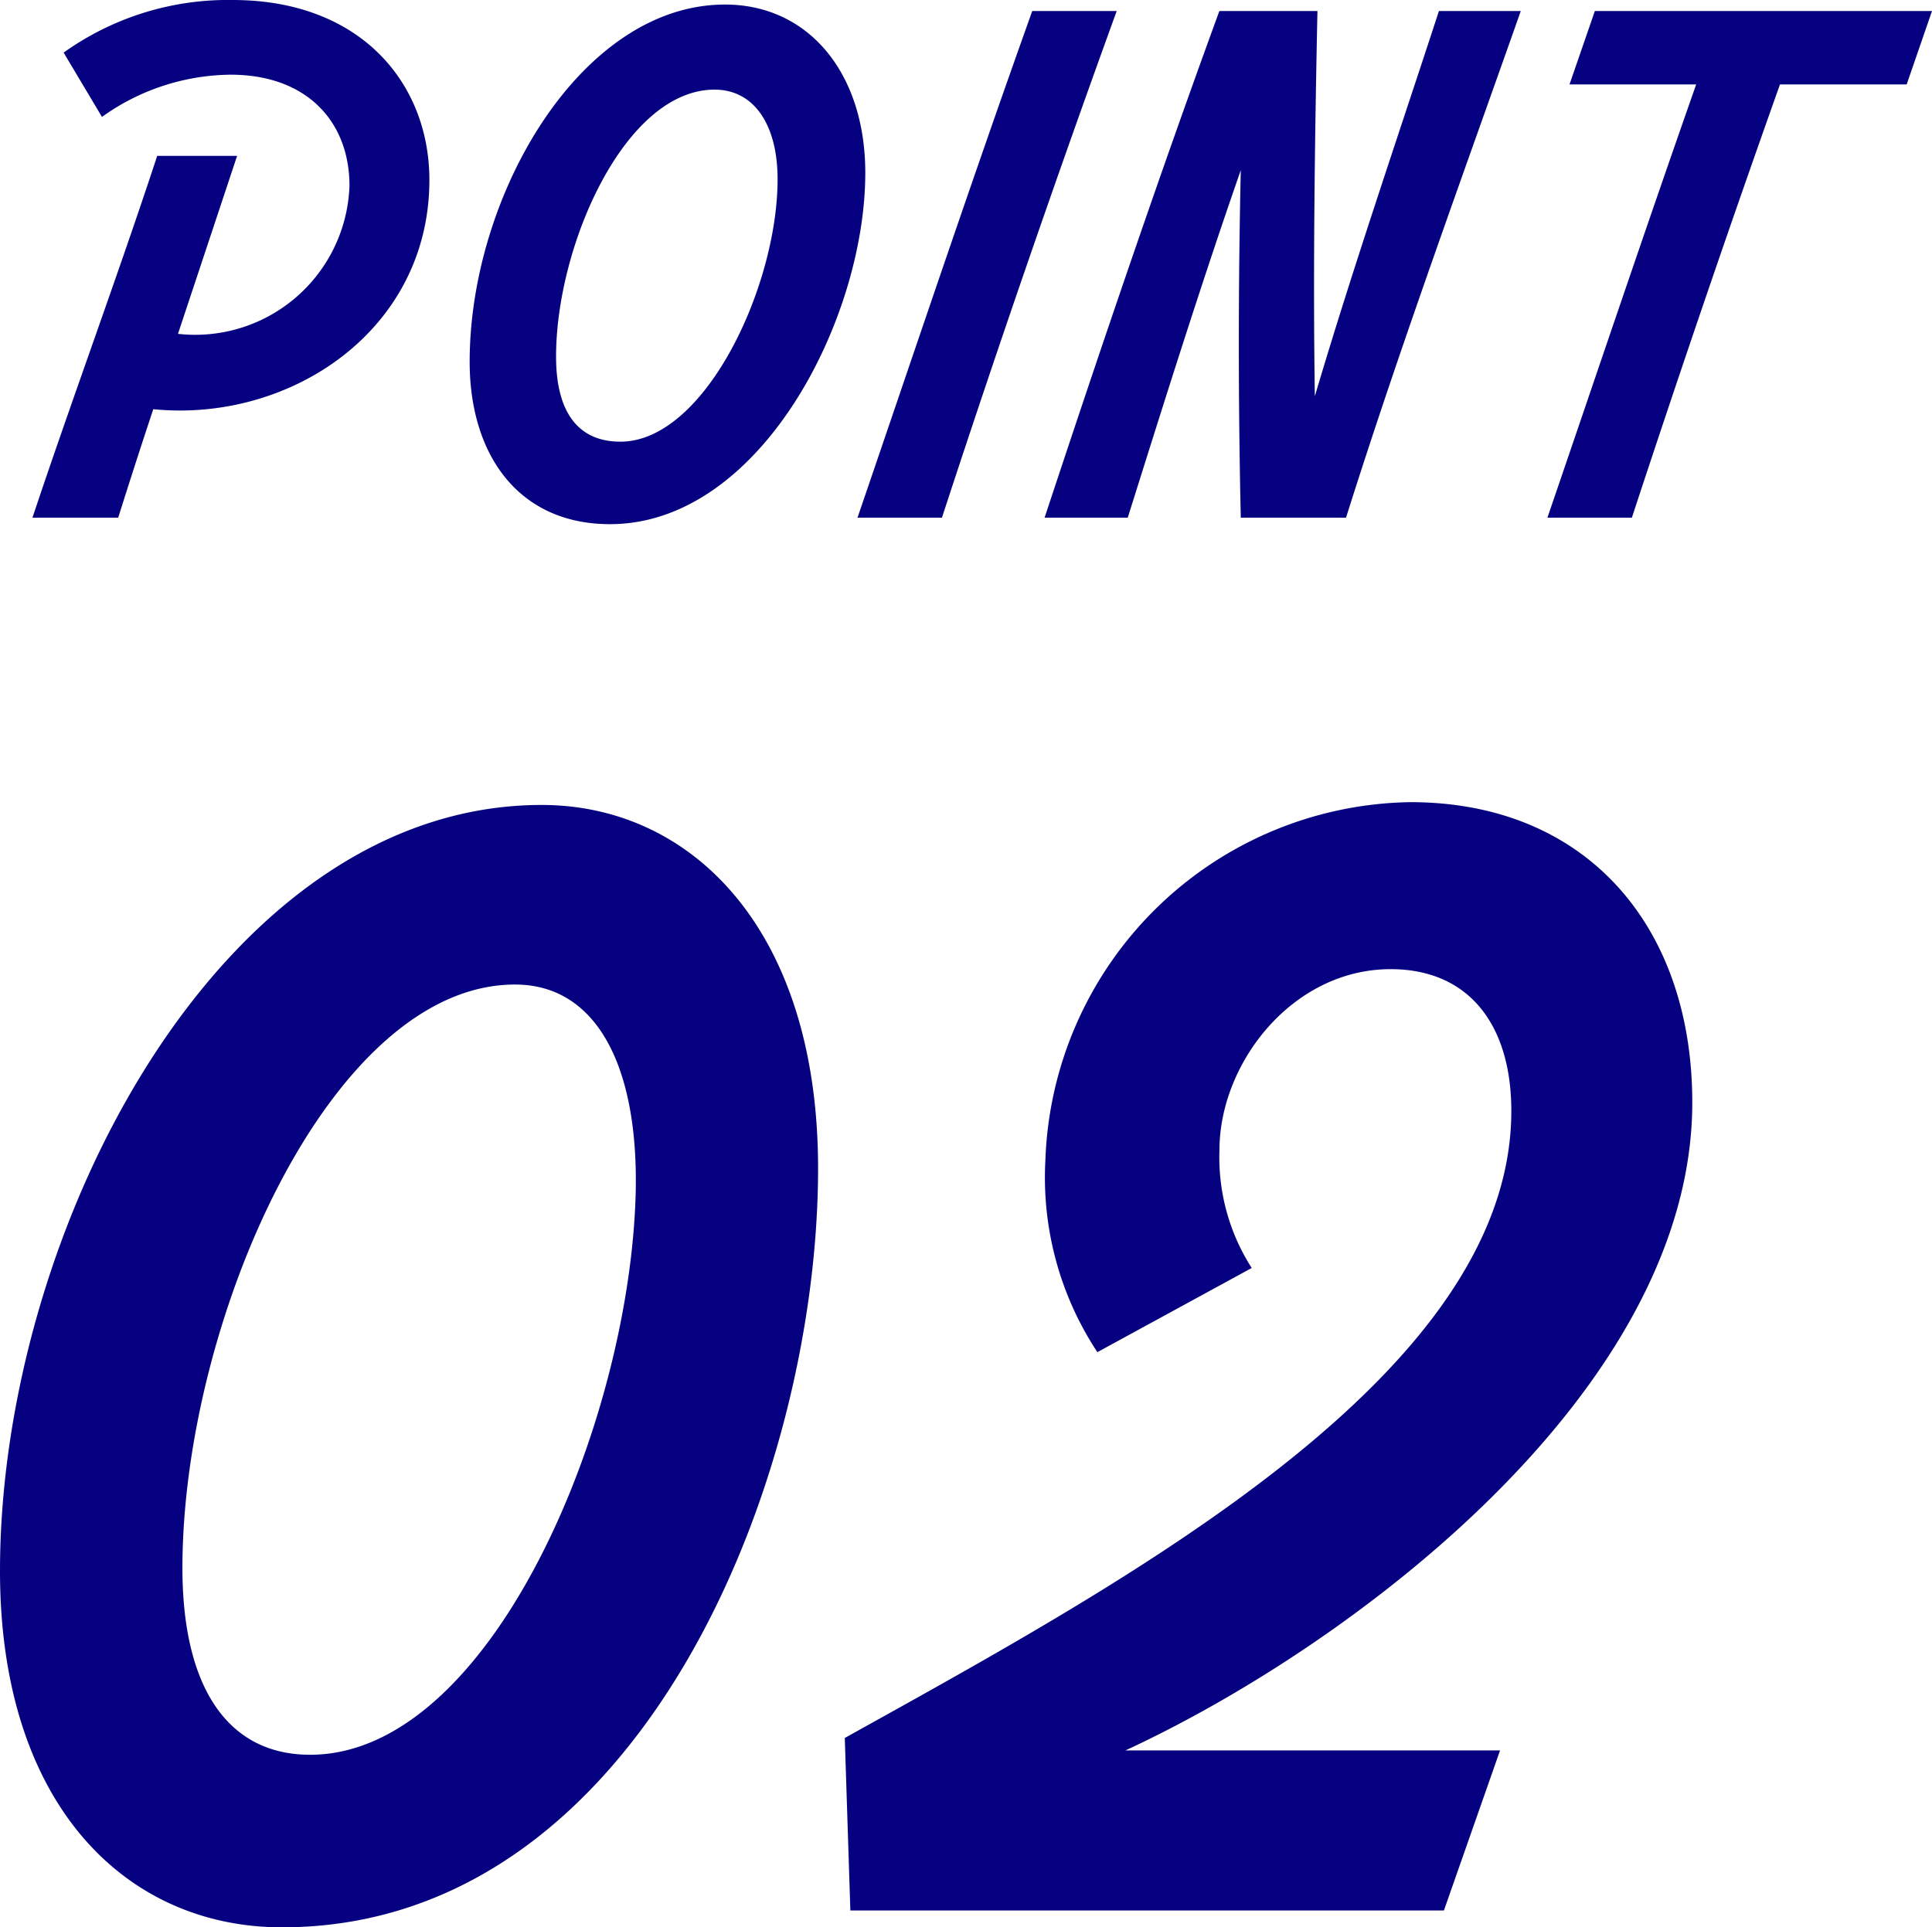
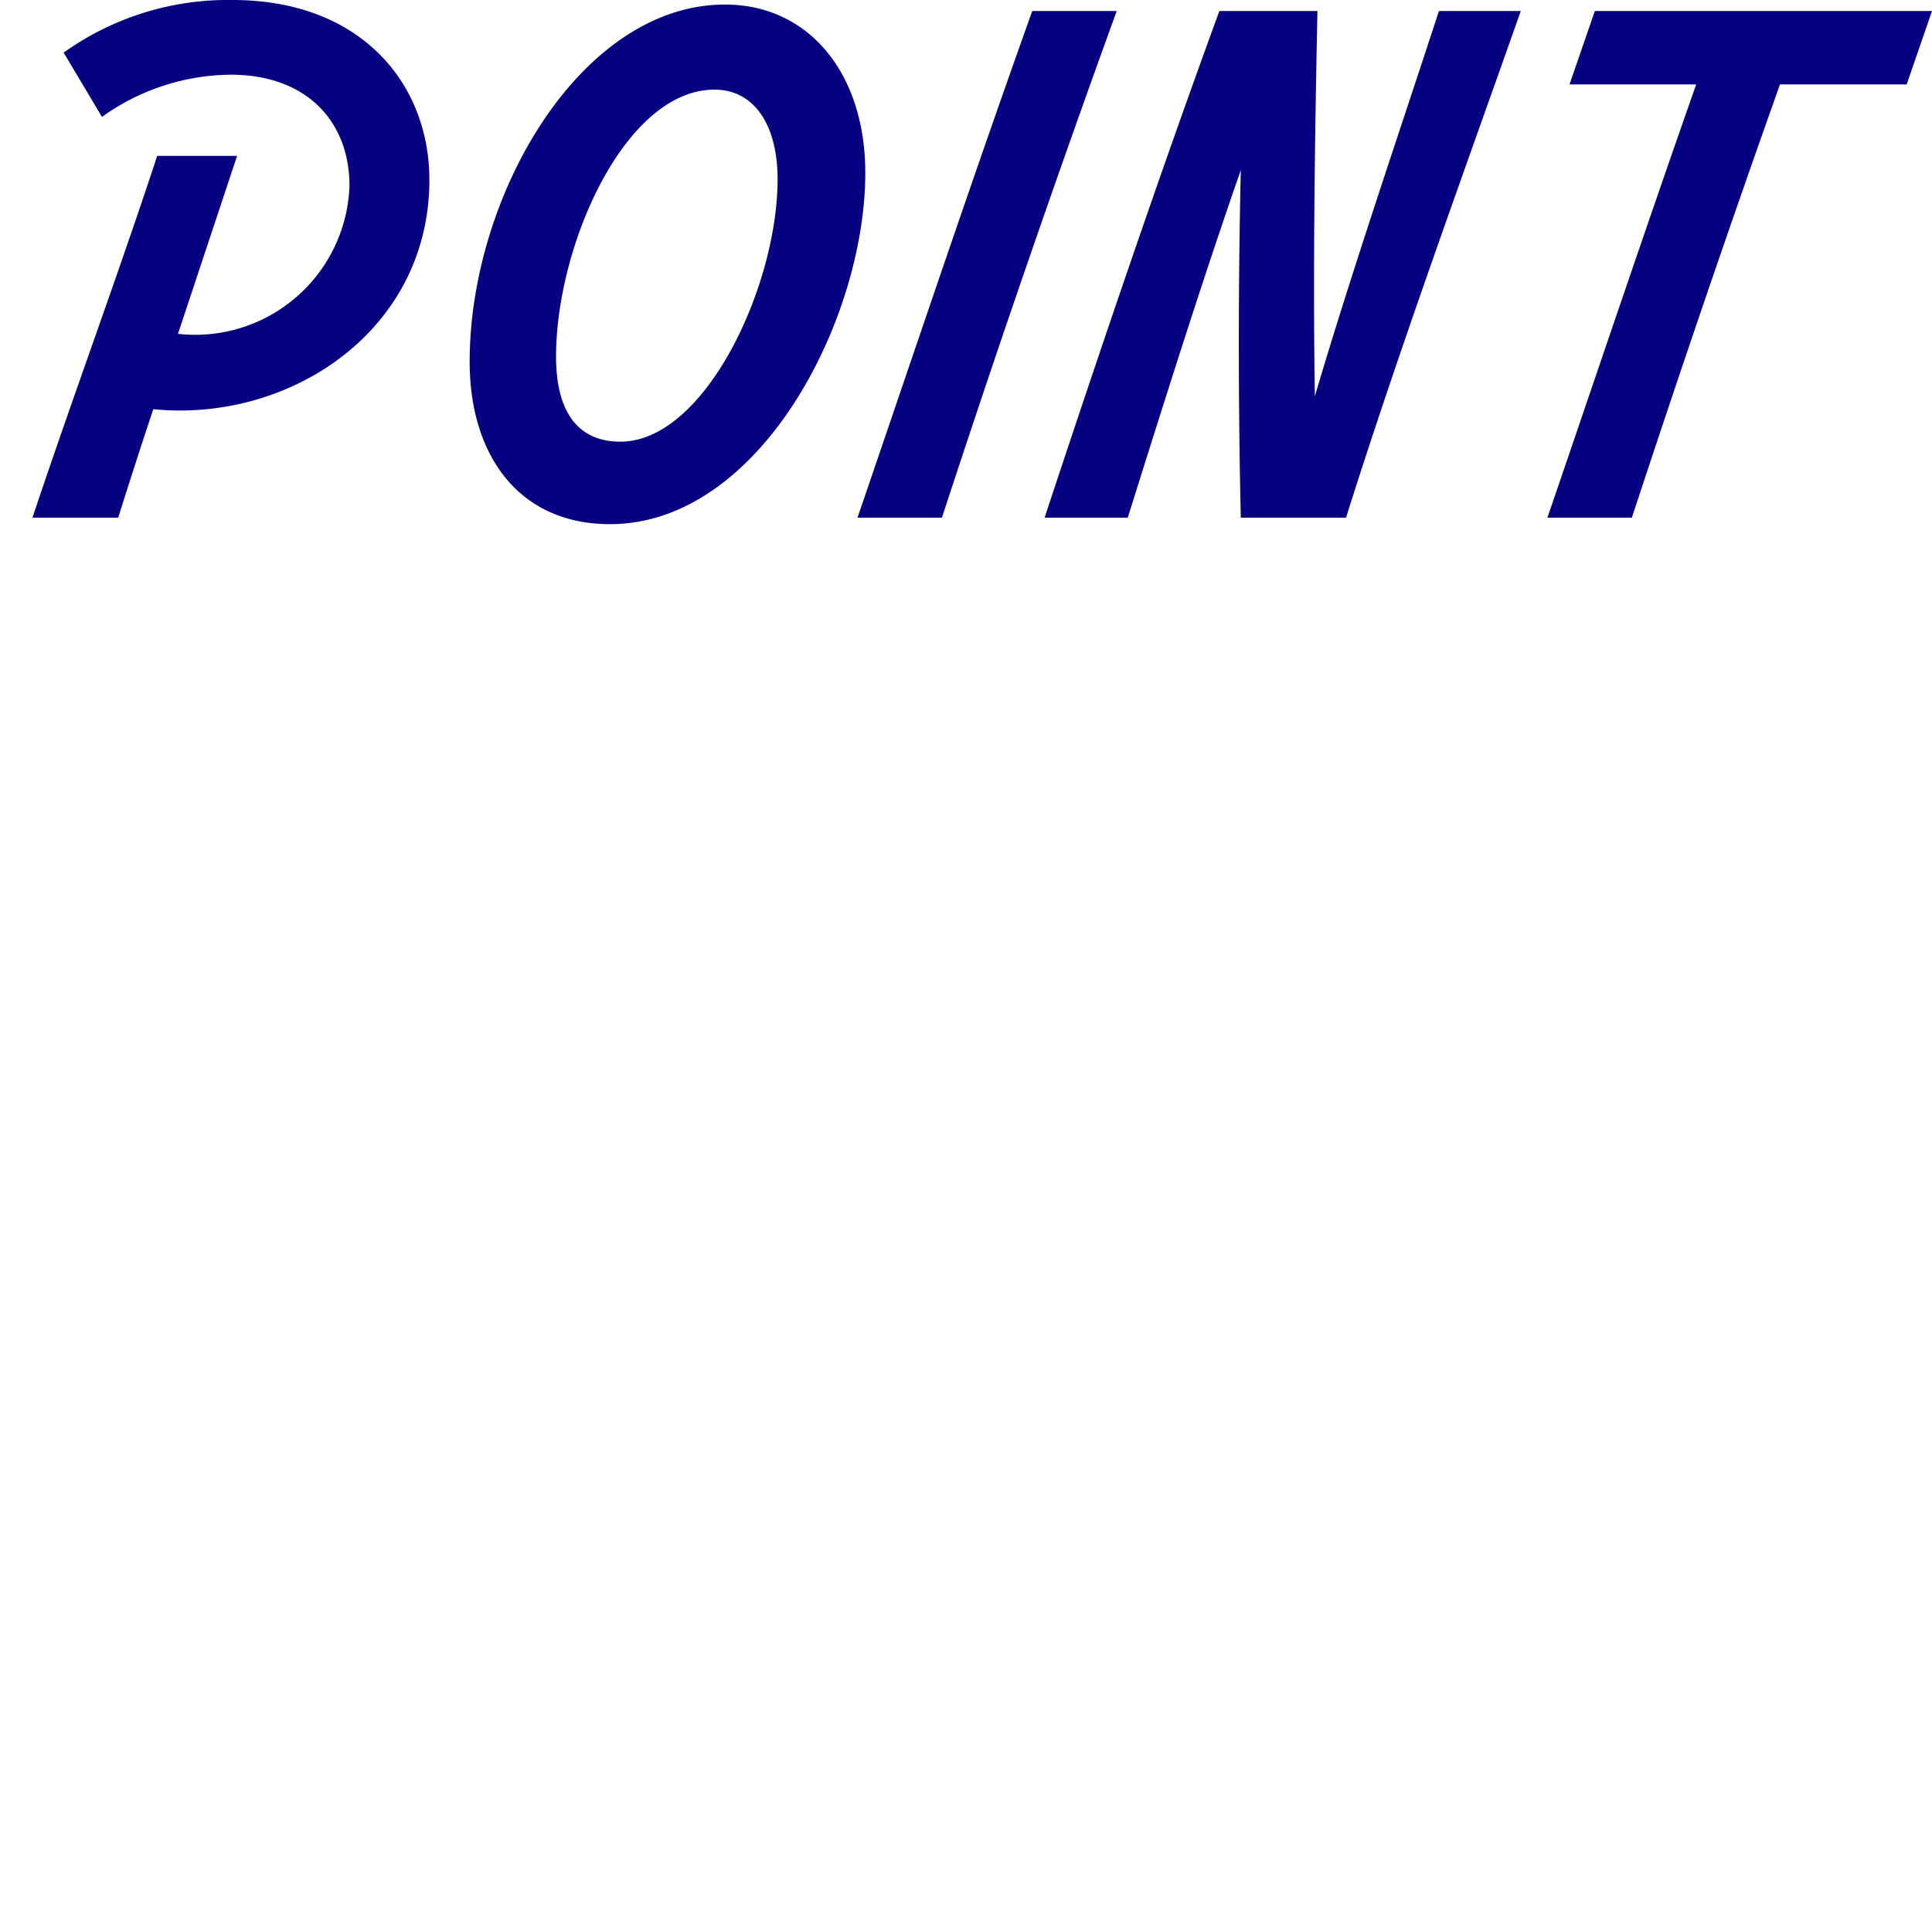
<svg xmlns="http://www.w3.org/2000/svg" width="74.349" height="74.183" viewBox="0 0 74.349 74.183">
  <g id="グループ_92796" data-name="グループ 92796" transform="translate(-652.464 -7165.325)">
    <path id="パス_140870" data-name="パス 140870" d="M-26.587-17.675a10.871,10.871,0,0,0-6.5,2.025l1.475,2.475a8.616,8.616,0,0,1,4.95-1.625c2.95,0,4.575,1.825,4.575,4.275a5.943,5.943,0,0,1-6.6,5.7l2.275-6.85h-3.075c-1.45,4.425-3.325,9.5-4.8,13.925h3.3c.425-1.35.875-2.75,1.35-4.175,5.25.525,10.625-3.025,10.625-8.825C-19.012-14.45-21.637-17.675-26.587-17.675ZM-12.062,2.5c5.775,0,9.825-7.875,9.825-13.525,0-3.825-2.175-6.475-5.4-6.475-5.55,0-9.825,7.35-9.825,13.75C-17.462-.175-15.587,2.5-12.062,2.5Zm.4-3.175c-1.6,0-2.475-1.1-2.475-3.275,0-4.275,2.65-10.275,6.1-10.275,1.5,0,2.425,1.325,2.425,3.45C-5.612-6.65-8.412-.675-11.662-.675ZM.713,2.25Q3.9-7.5,7.438-17.25H4.188c-2.325,6.5-4.5,13-6.725,19.5Zm19.125-19.5c-1.575,4.825-3.325,9.925-4.775,14.825-.075-4.9,0-10,.1-14.825H11.388c-2.375,6.5-4.575,13-6.725,19.5h3.2c1.4-4.45,2.8-8.925,4.35-13.375-.1,4.45-.1,8.925,0,13.375h4.05c2.05-6.5,4.45-13.05,6.725-19.5Zm18.975,0H25.838l-.975,2.825h4.875C27.788-8.875,25.913-3.3,24.013,2.25h3.25c1.825-5.55,3.725-11.125,5.7-16.675h4.875Z" transform="translate(688 7183)" fill="#060180" />
-     <path id="パス_140869" data-name="パス 140869" d="M-20.682,5.508c13.77,0,20.628-17.172,20.628-29.214,0-9.18-4.86-13.986-10.638-13.986C-23-37.692-31.536-21.384-31.536-8.208-31.536.81-26.676,5.508-20.682,5.508Zm1.08-6.642c-3.24,0-4.914-2.7-4.914-7.182,0-9.45,5.67-22.464,12.8-22.464,3.132,0,4.752,3.132,4.644,7.992C-7.29-13.878-12.636-1.134-19.6-1.134Zm53.19-25.11c0-6.75-4.05-11.556-10.854-11.556A14.273,14.273,0,0,0,8.694-24.03a12.207,12.207,0,0,0,2,7.4l5.94-3.24a7.888,7.888,0,0,1-1.242-4.536c0-3.348,2.808-6.966,6.588-6.966,3.024,0,4.644,2.16,4.644,5.454,0,10.1-14.58,17.982-25.65,24.138L1.188,4.86H24.03L26.19-1.3H11.772C20.412-5.292,33.588-15.12,33.588-26.244Z" transform="translate(684 7234)" fill="#060180" />
  </g>
</svg>